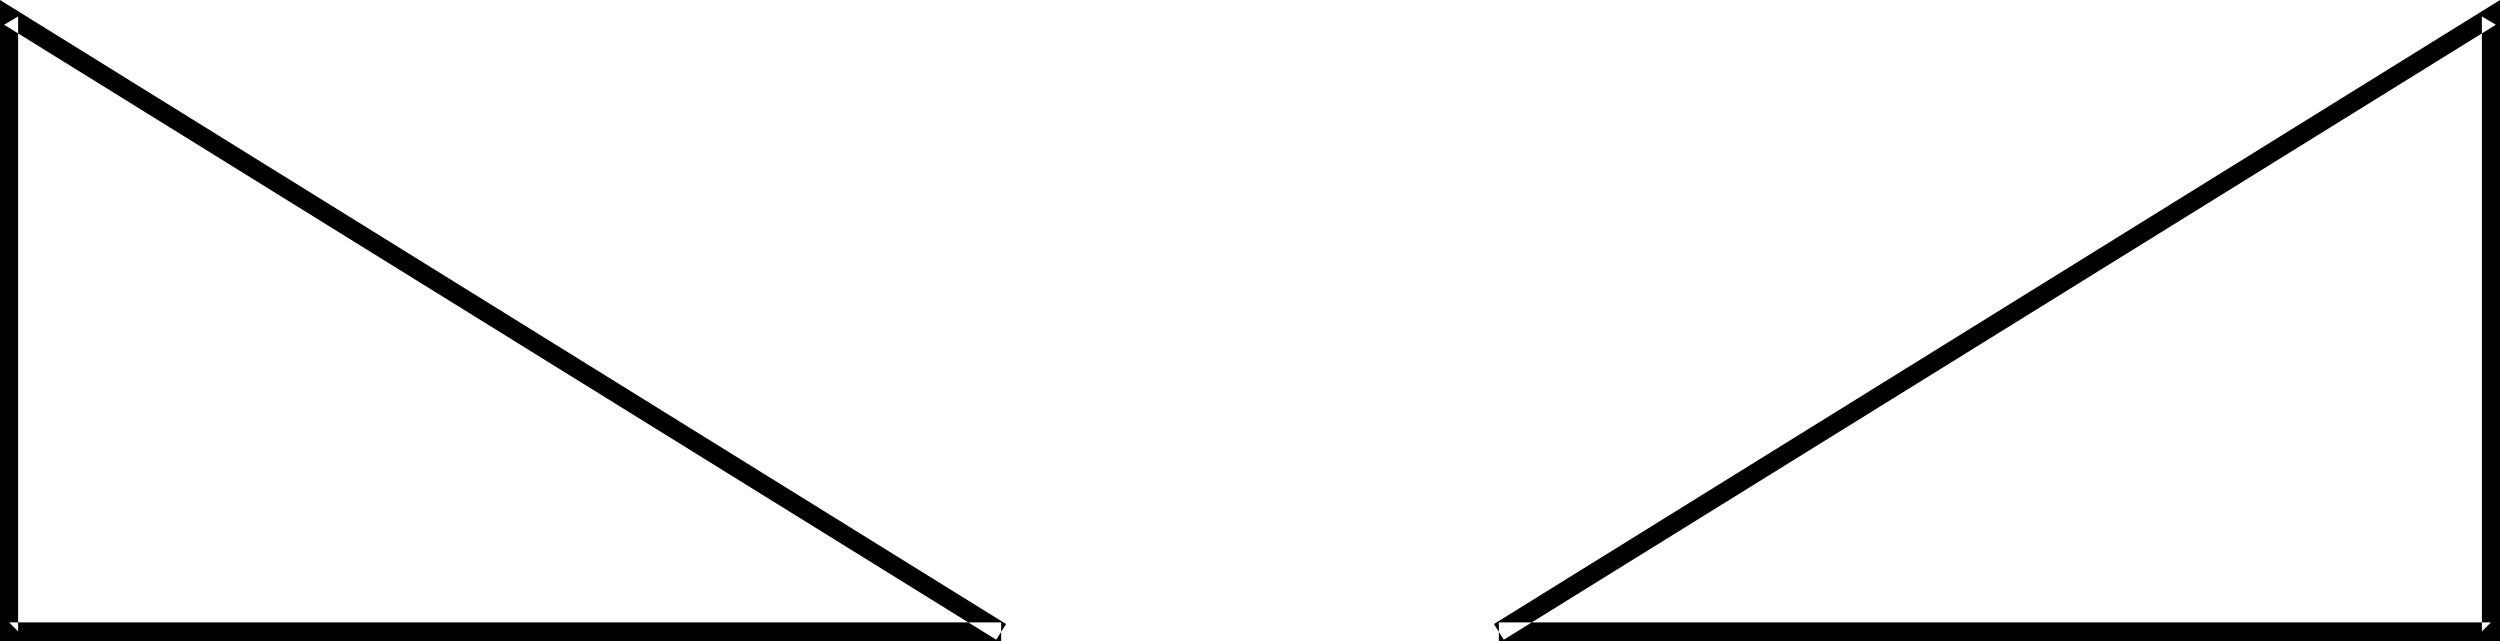
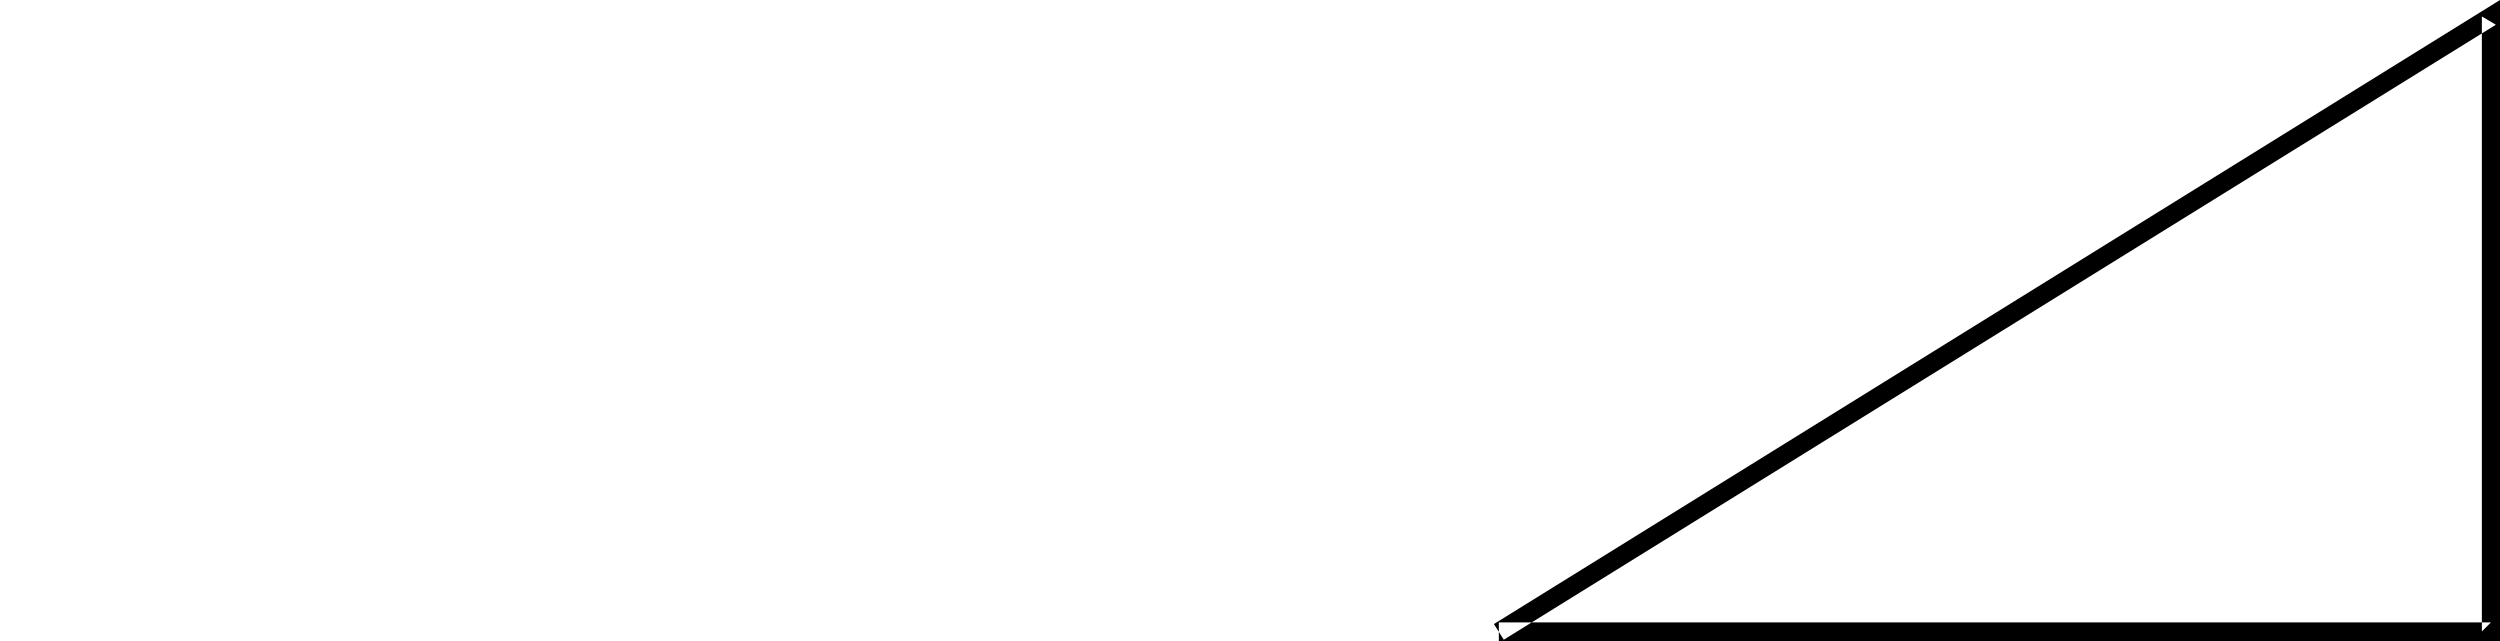
<svg xmlns="http://www.w3.org/2000/svg" xmlns:ns1="http://sodipodi.sourceforge.net/DTD/sodipodi-0.dtd" xmlns:ns2="http://www.inkscape.org/namespaces/inkscape" version="1.0" width="129.724mm" height="33.28mm" id="svg2" ns1:docname="Balance.wmf">
  <ns1:namedview id="namedview2" pagecolor="#ffffff" bordercolor="#000000" borderopacity="0.25" ns2:showpageshadow="2" ns2:pageopacity="0.0" ns2:pagecheckerboard="0" ns2:deskcolor="#d1d1d1" ns2:document-units="mm" />
  <defs id="defs1">
    <pattern id="WMFhbasepattern" patternUnits="userSpaceOnUse" width="6" height="6" x="0" y="0" />
  </defs>
-   <path style="fill:#000000;fill-opacity:1;fill-rule:evenodd;stroke:none" d="M 196.344,122.064 H 1.778 l 1.778,1.778 V 3.233 L 0.808,4.85 195.374,125.459 l 1.939,-3.072 L 0,0 v 125.782 h 196.344 z" id="path1" />
  <path style="fill:#000000;fill-opacity:1;fill-rule:evenodd;stroke:none" d="M 293.95,125.782 H 490.294 V 0 l -197.313,122.387 1.939,3.072 L 489.486,4.85 486.739,3.233 V 123.842 l 1.778,-1.778 H 293.95 Z" id="path2" />
</svg>